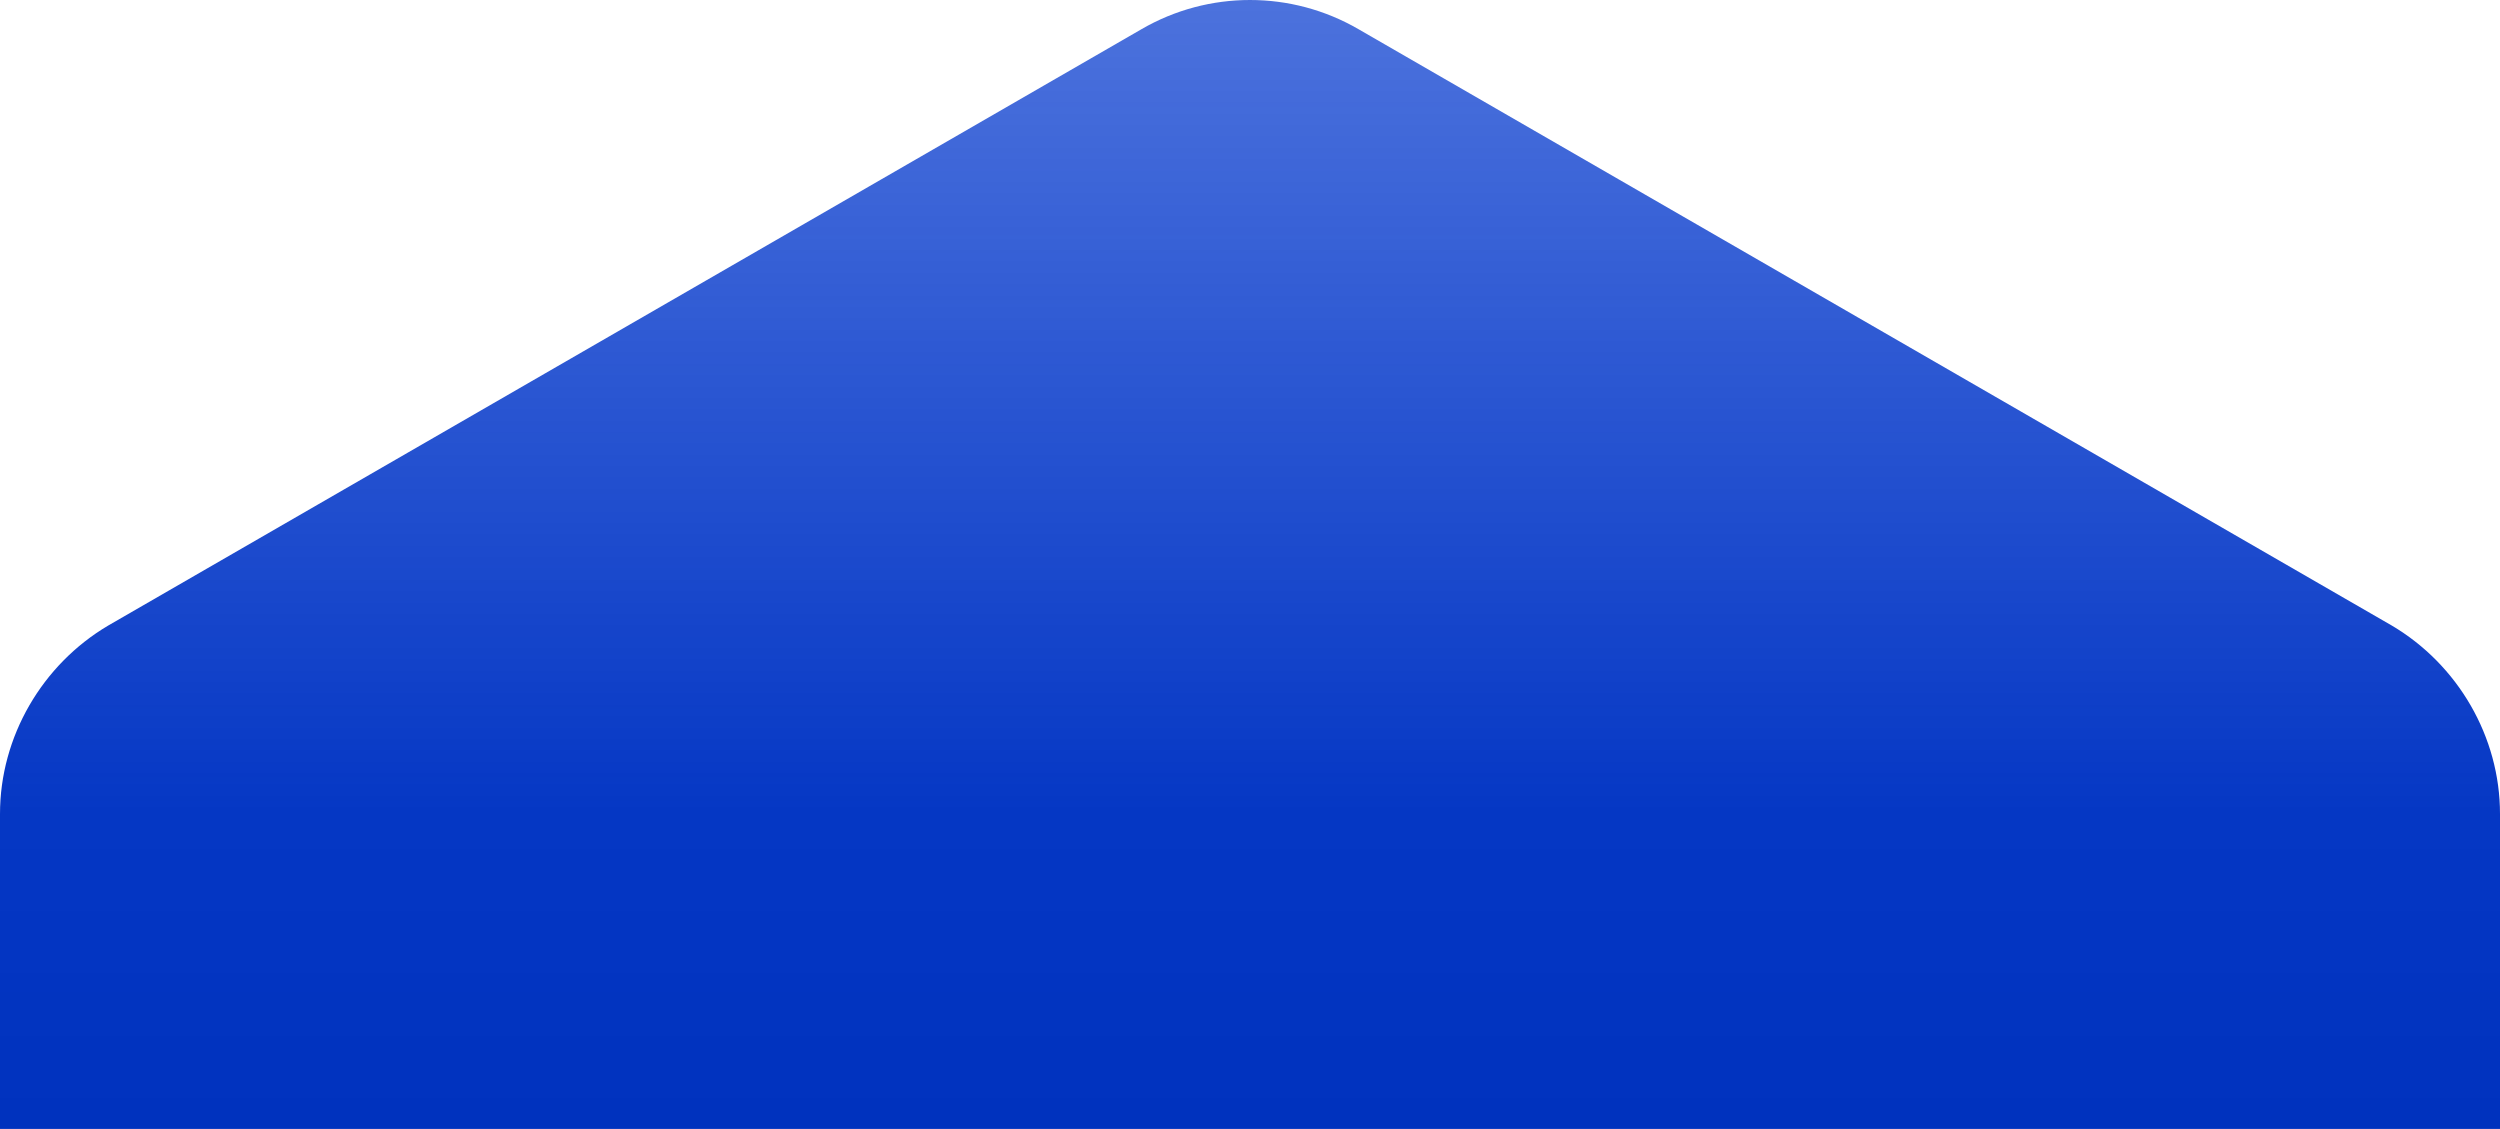
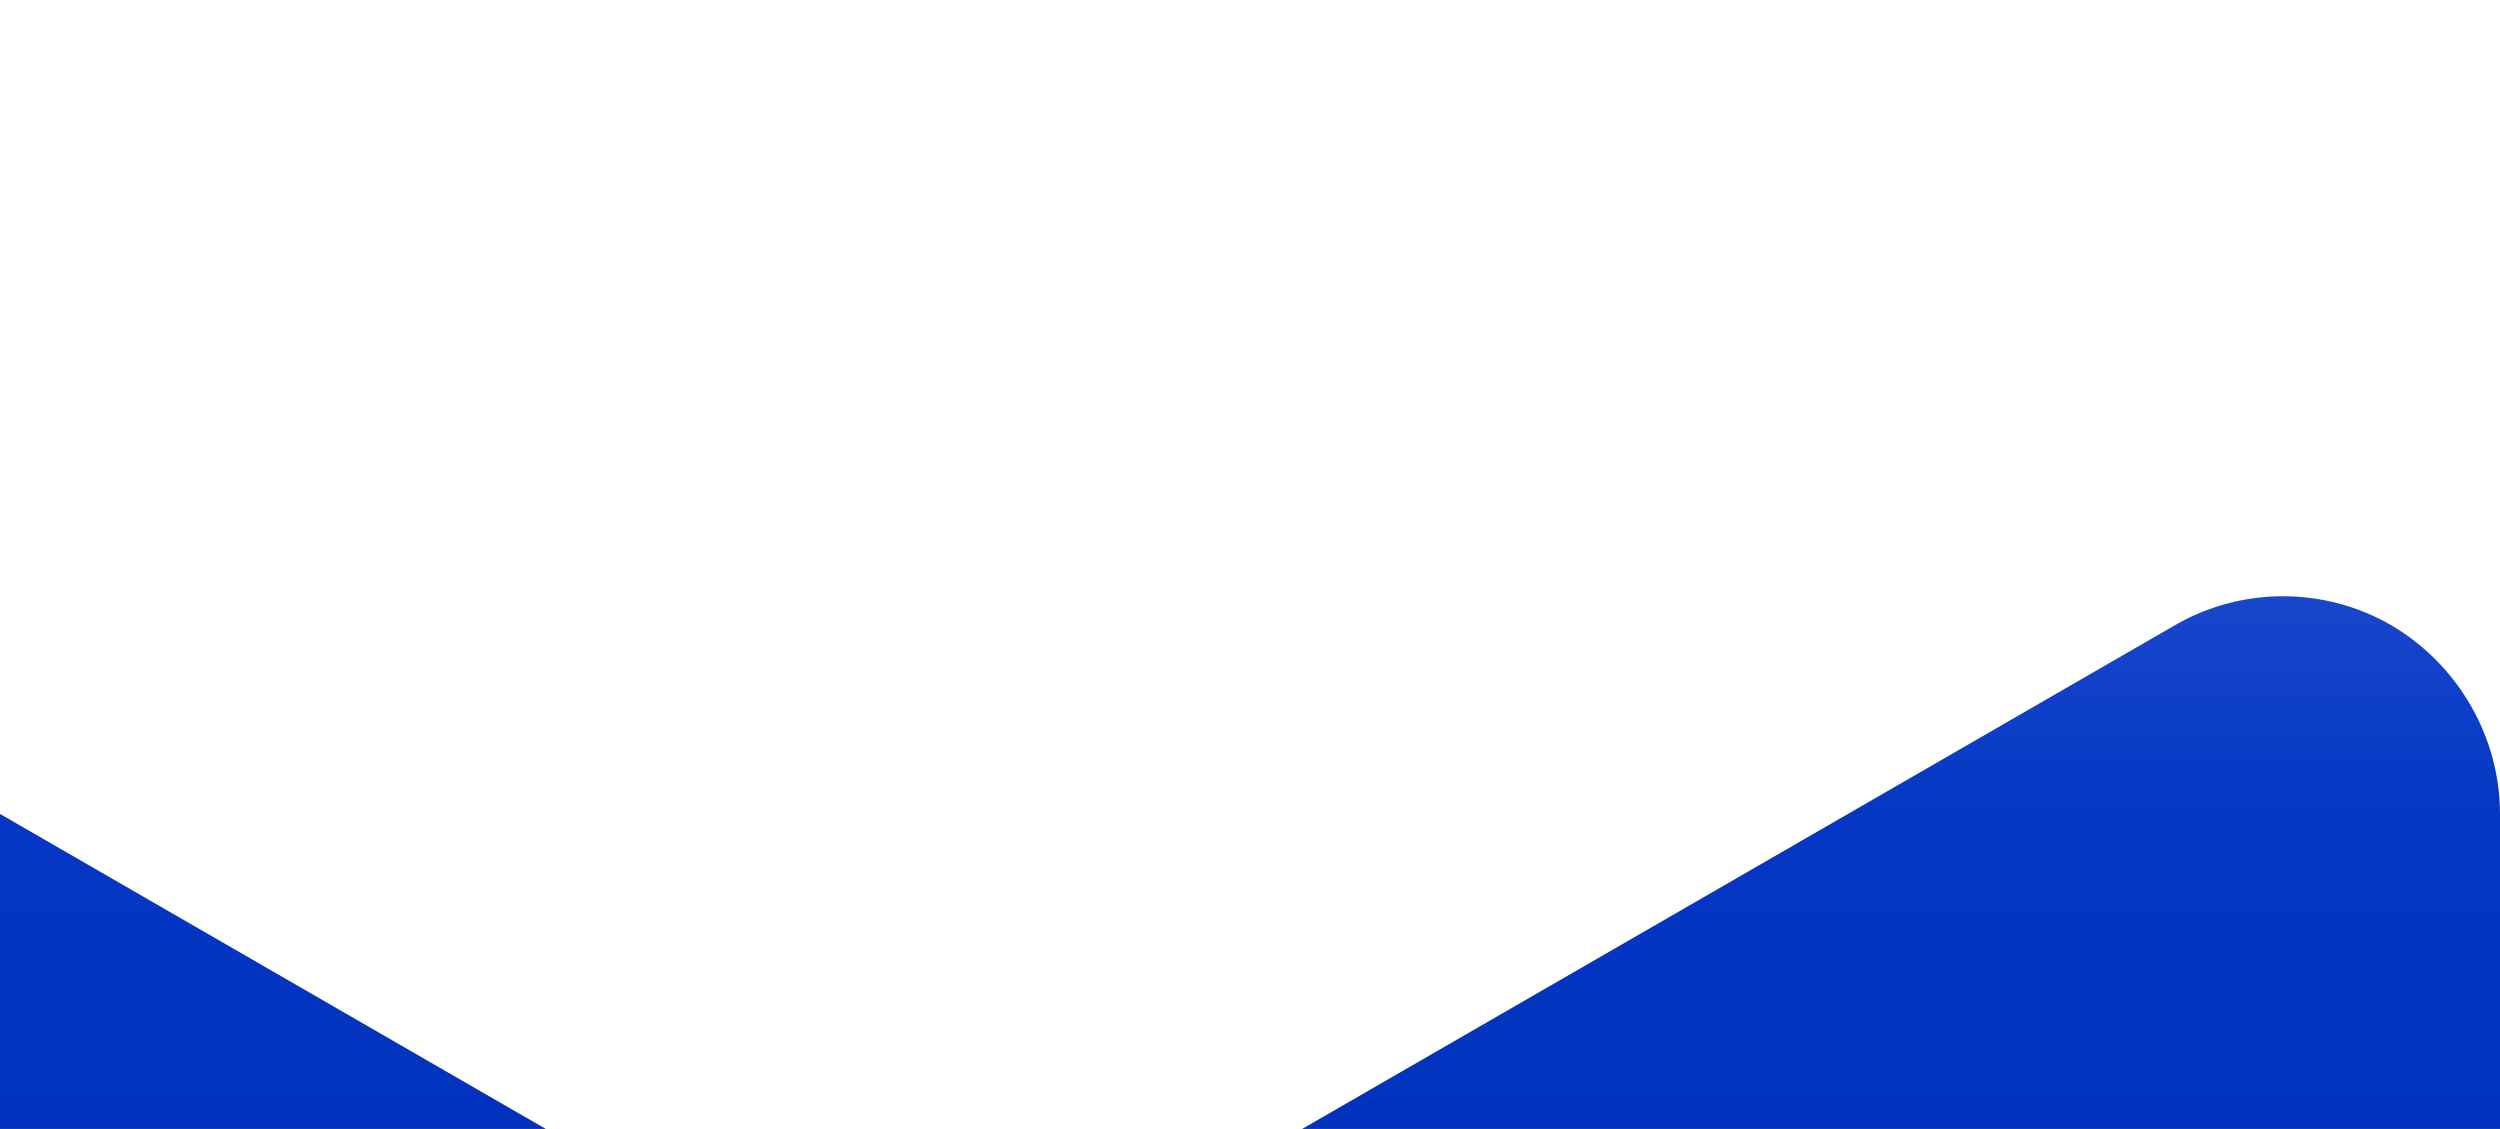
<svg xmlns="http://www.w3.org/2000/svg" fill="none" height="867" viewBox="0 0 1920 867" width="1920">
  <linearGradient id="a" gradientUnits="userSpaceOnUse" x1="960" x2="960" y1="0" y2="867">
    <stop offset="0" stop-color="#0036ce" stop-opacity=".7" />
    <stop offset=".719" stop-color="#0033c3" stop-opacity=".98" />
    <stop offset="1" stop-color="#0032be" />
  </linearGradient>
-   <path clip-rule="evenodd" d="m0 625.1v241.9h1920v-241.9c0-59.258-32.32-114.669-83.11-144.683l-793.4-457.906c-51.554-30.014-115.426-30.014-166.985 0l-793.395 457.906c-50.79 30.014-83.11 85.425-83.11 144.683z" fill="url(#a)" fill-rule="evenodd" />
+   <path clip-rule="evenodd" d="m0 625.1v241.9h1920v-241.9c0-59.258-32.32-114.669-83.11-144.683c-51.554-30.014-115.426-30.014-166.985 0l-793.395 457.906c-50.79 30.014-83.11 85.425-83.11 144.683z" fill="url(#a)" fill-rule="evenodd" />
</svg>